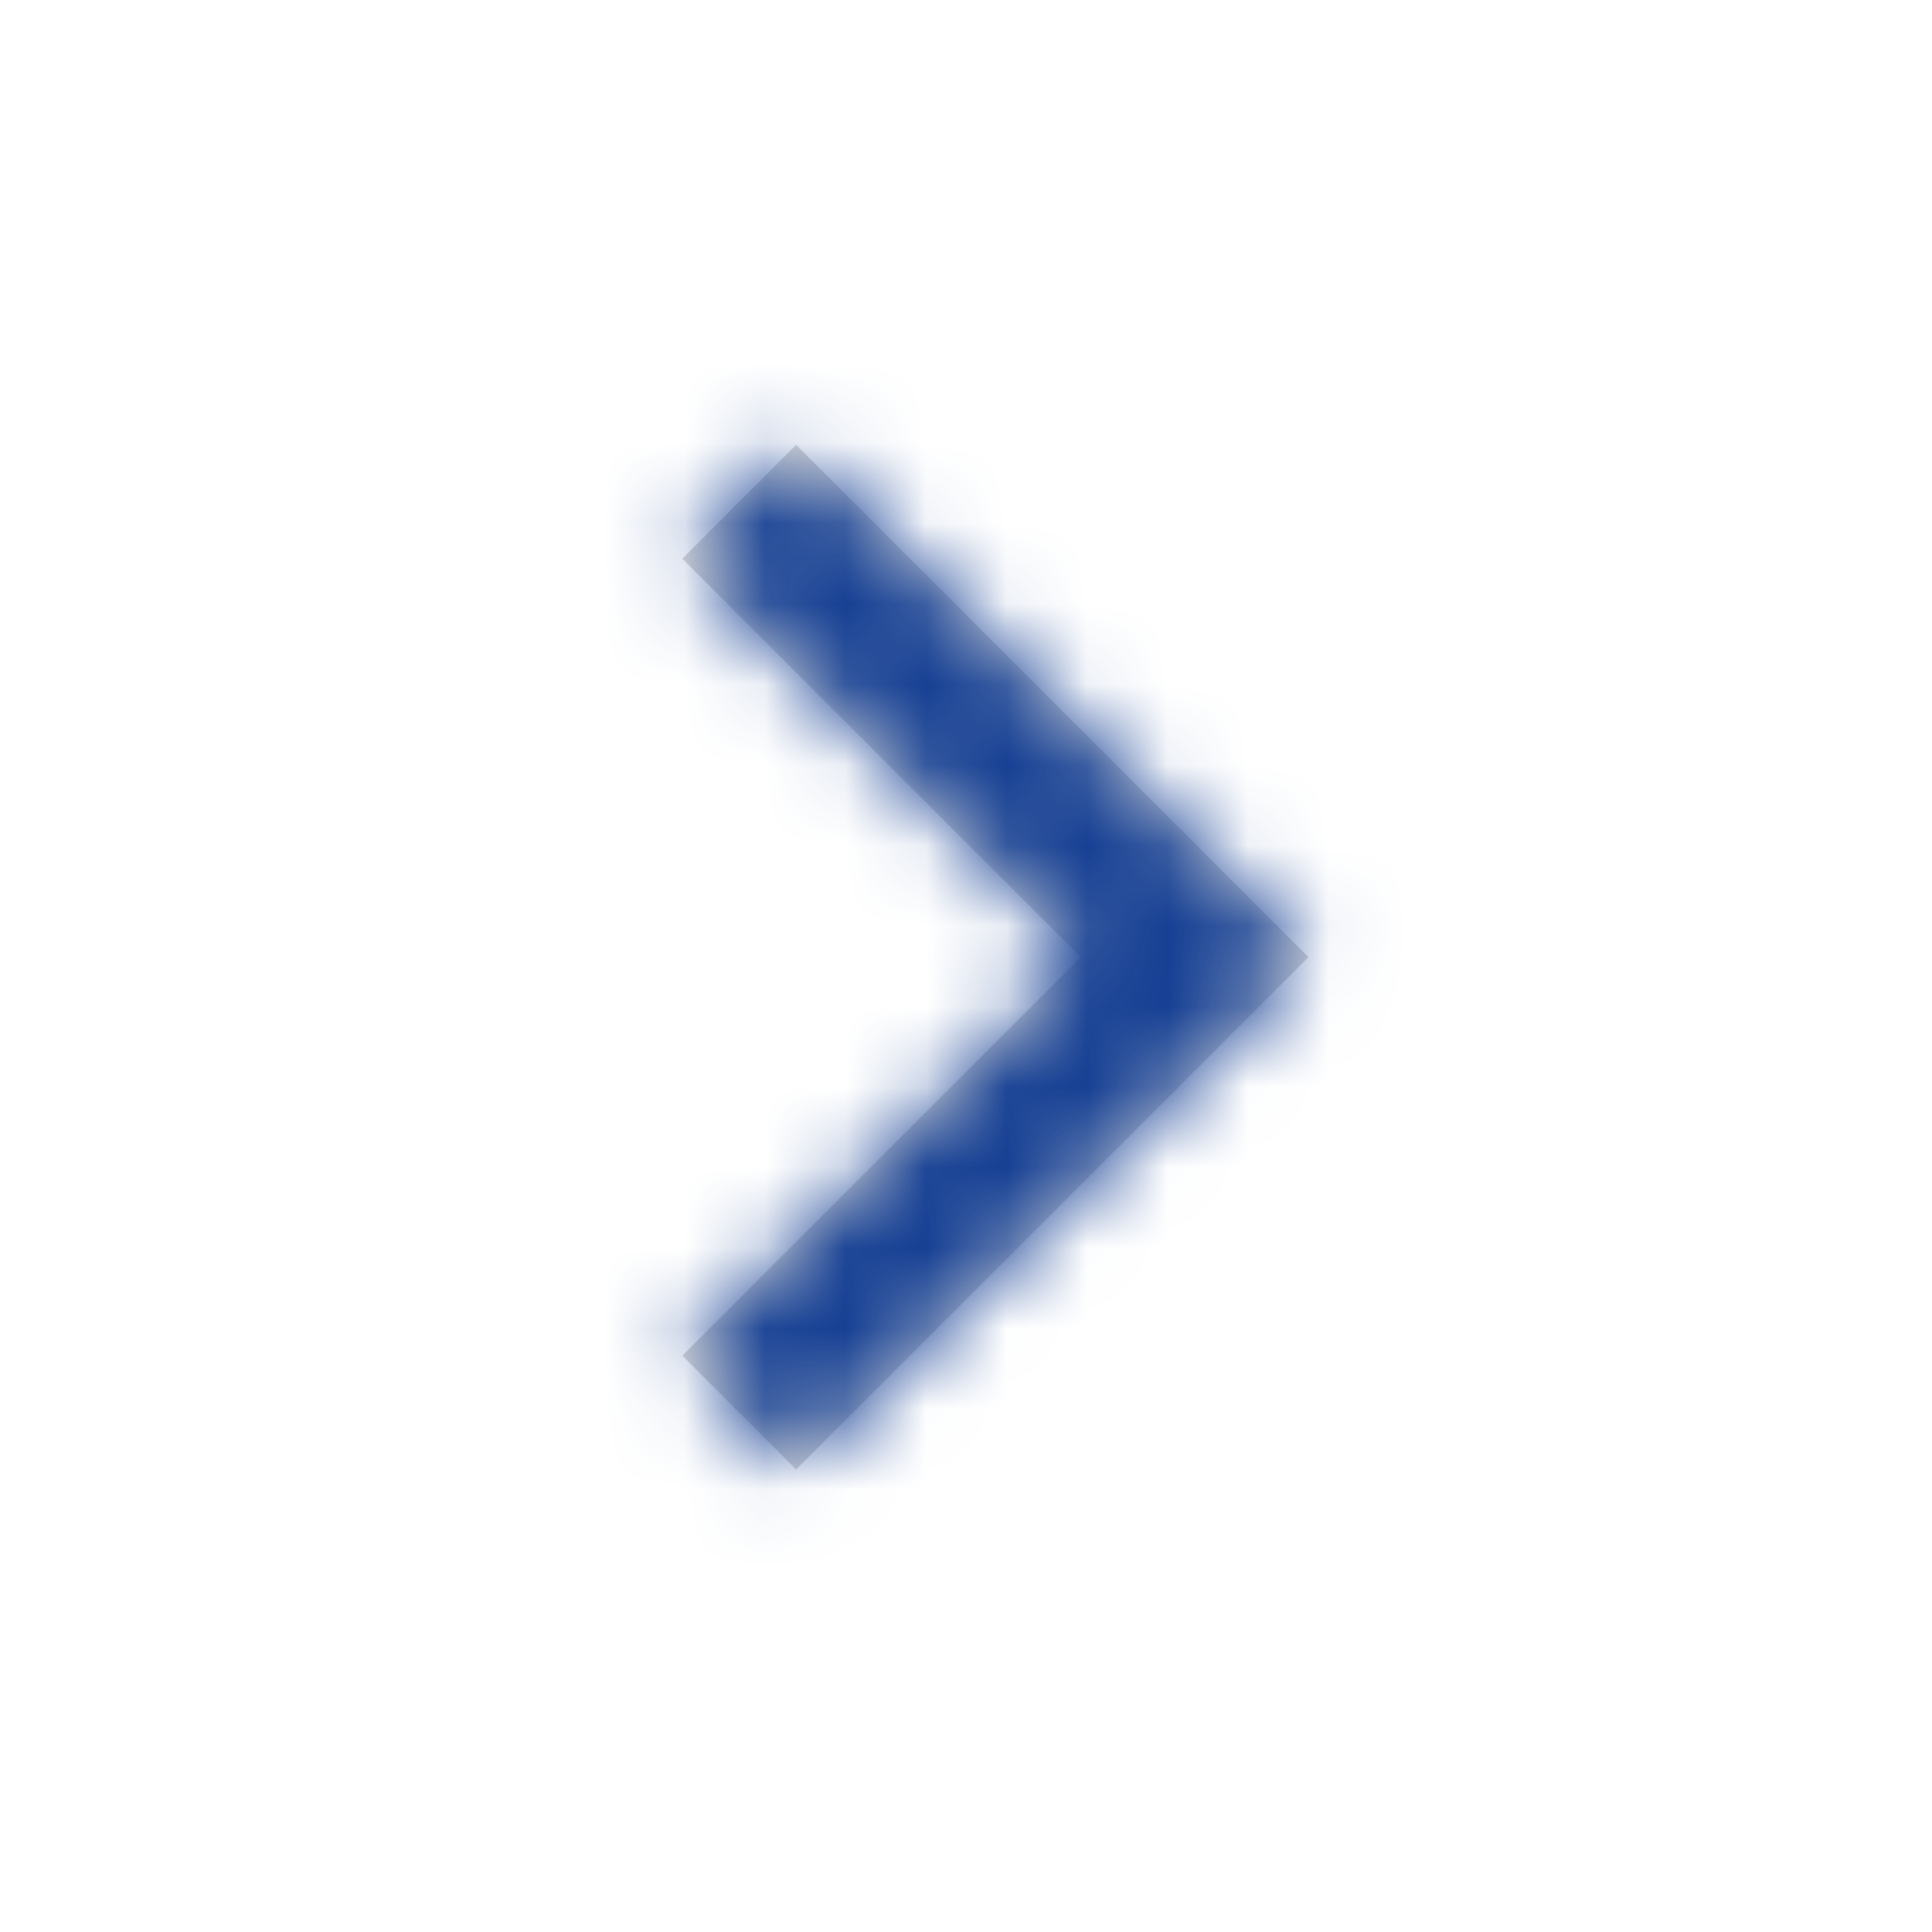
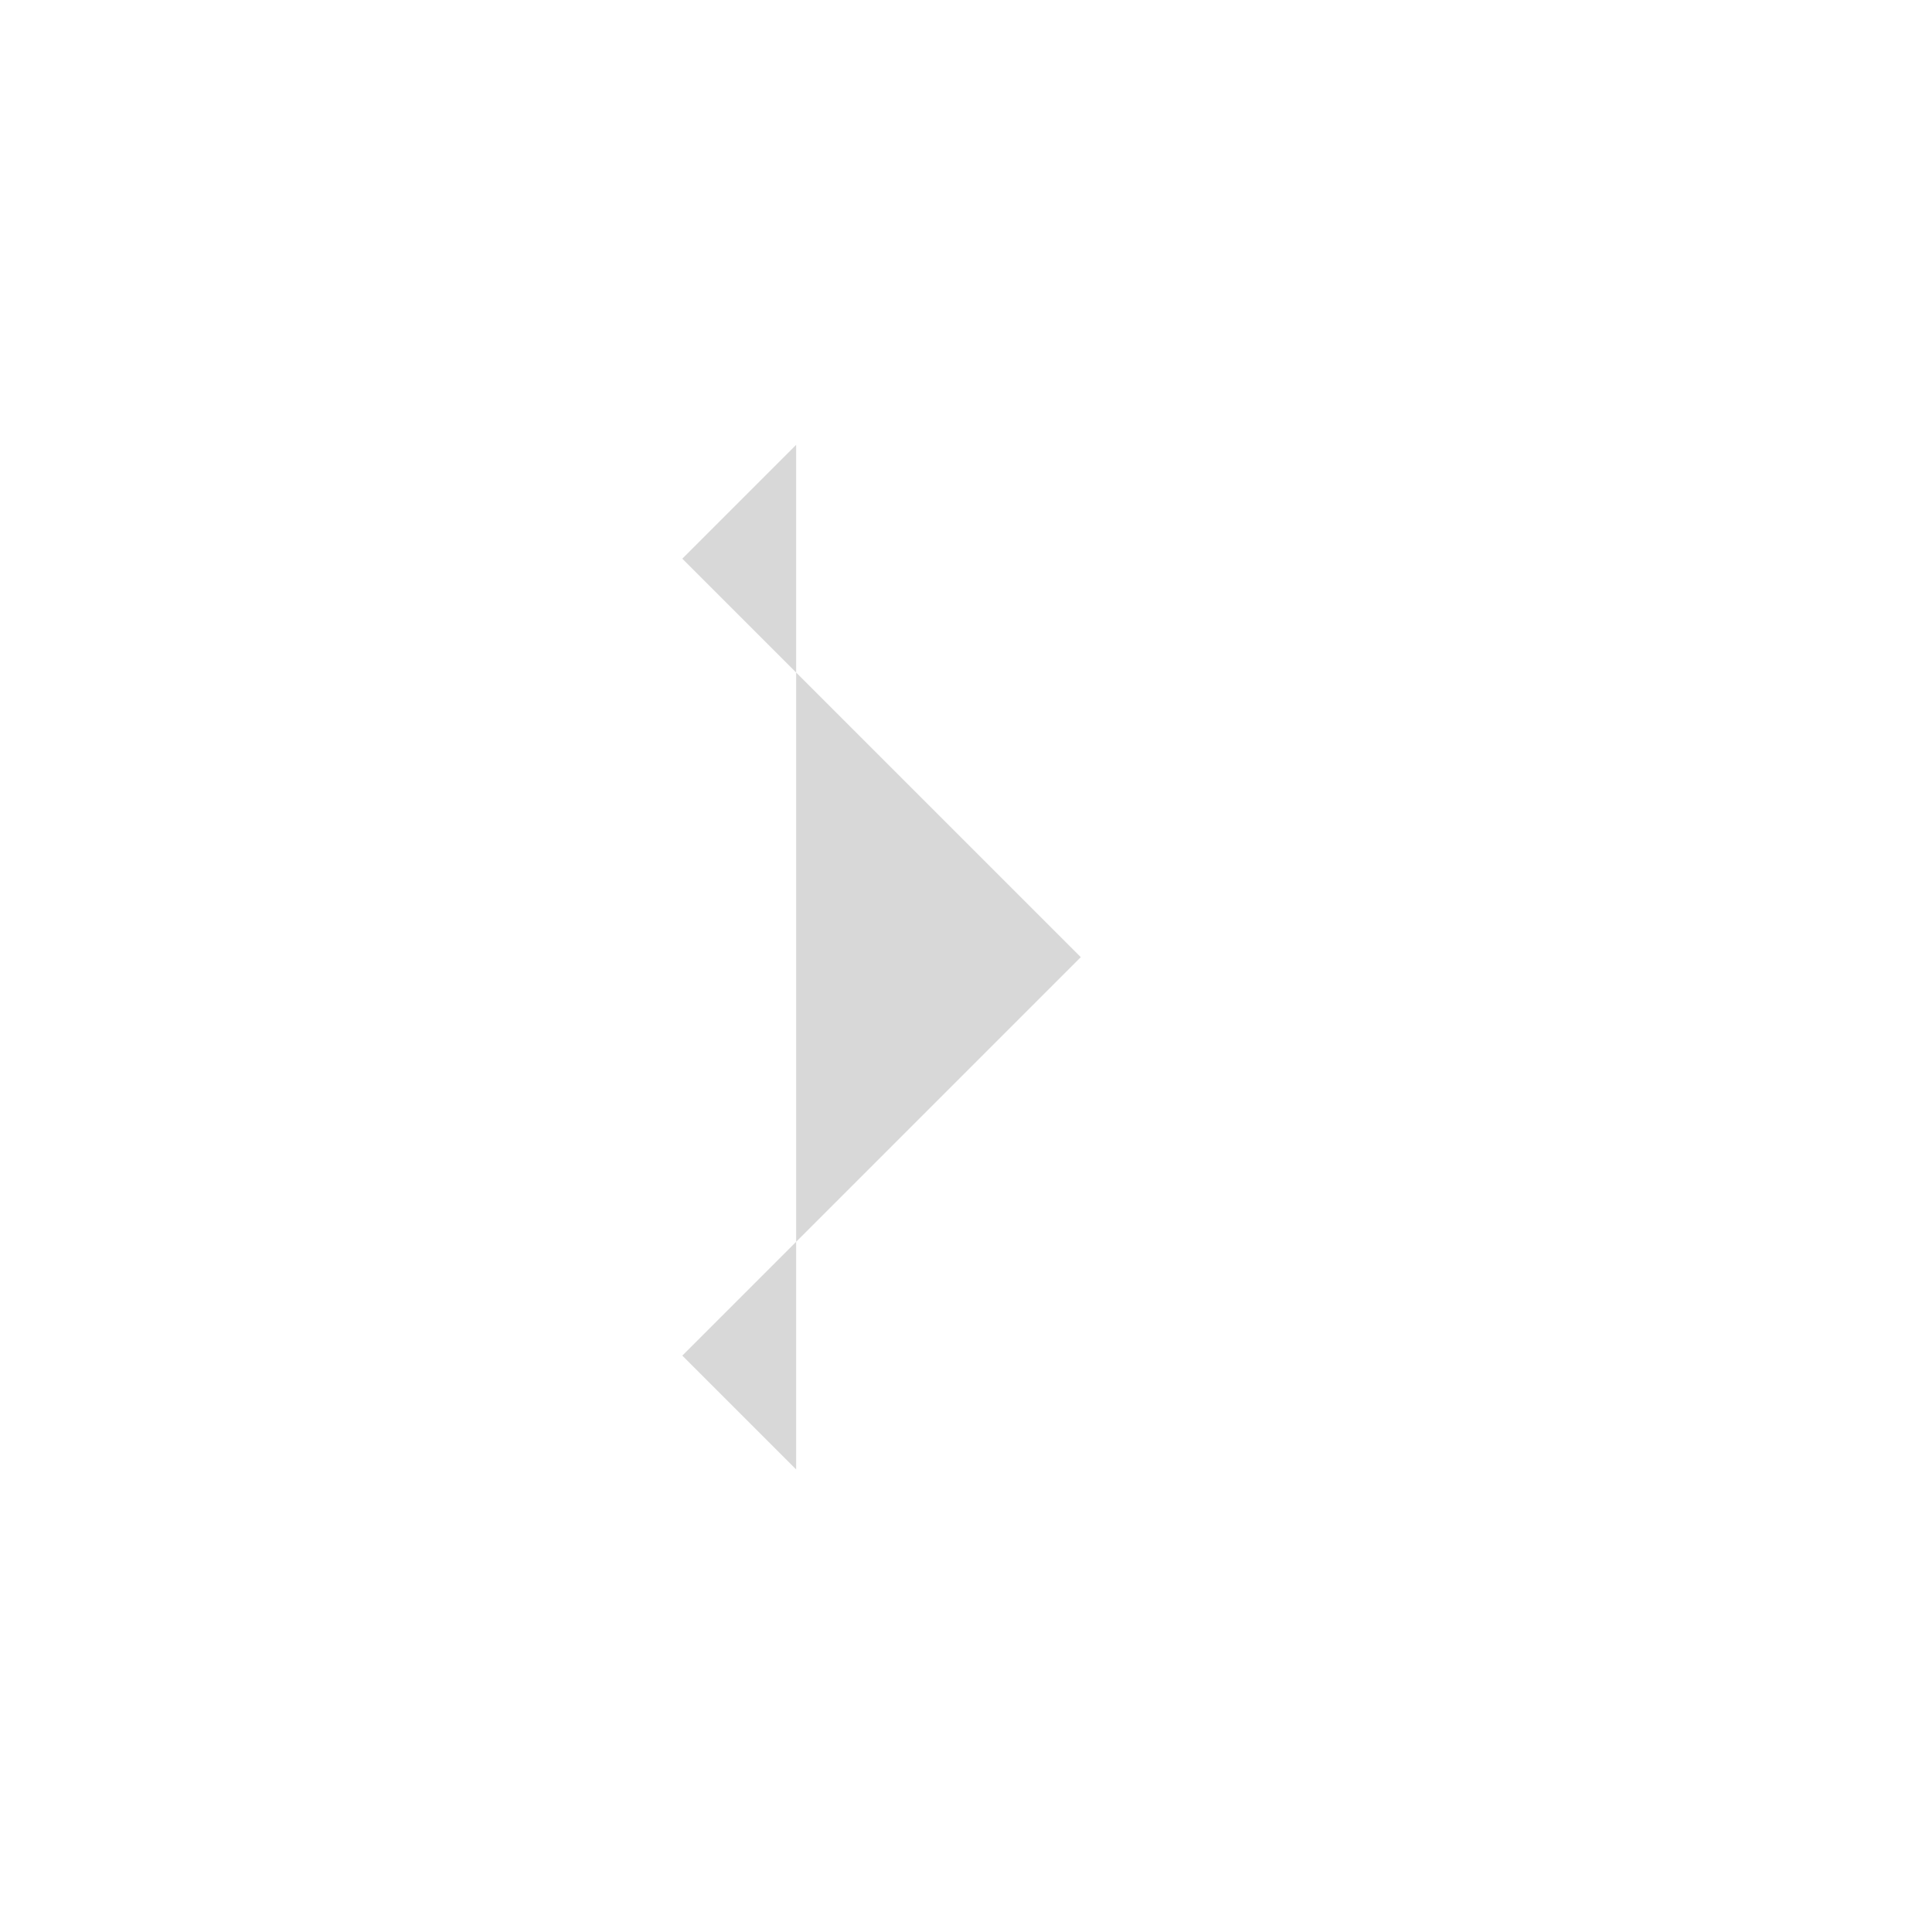
<svg xmlns="http://www.w3.org/2000/svg" xmlns:xlink="http://www.w3.org/1999/xlink" width="24" height="24" viewBox="0 0 24 24">
  <defs>
-     <path id="ngek8oidja" d="m6 14.364 1.414 1.414 4.95-4.95 4.95 4.95 1.414-1.414L12.364 8z" />
+     <path id="ngek8oidja" d="m6 14.364 1.414 1.414 4.95-4.95 4.95 4.95 1.414-1.414z" />
  </defs>
  <g fill="none" fill-rule="evenodd">
    <mask id="e8k8h3sa8b" fill="#fff">
      <use xlink:href="#ngek8oidja" transform="rotate(90 12.364 11.89)" />
    </mask>
    <use fill="#D8D8D8" transform="rotate(90 12.364 11.89)" xlink:href="#ngek8oidja" />
    <g mask="url(#e8k8h3sa8b)" fill="#164094">
-       <rect width="24" height="24" rx="2" />
-     </g>
+       </g>
  </g>
</svg>